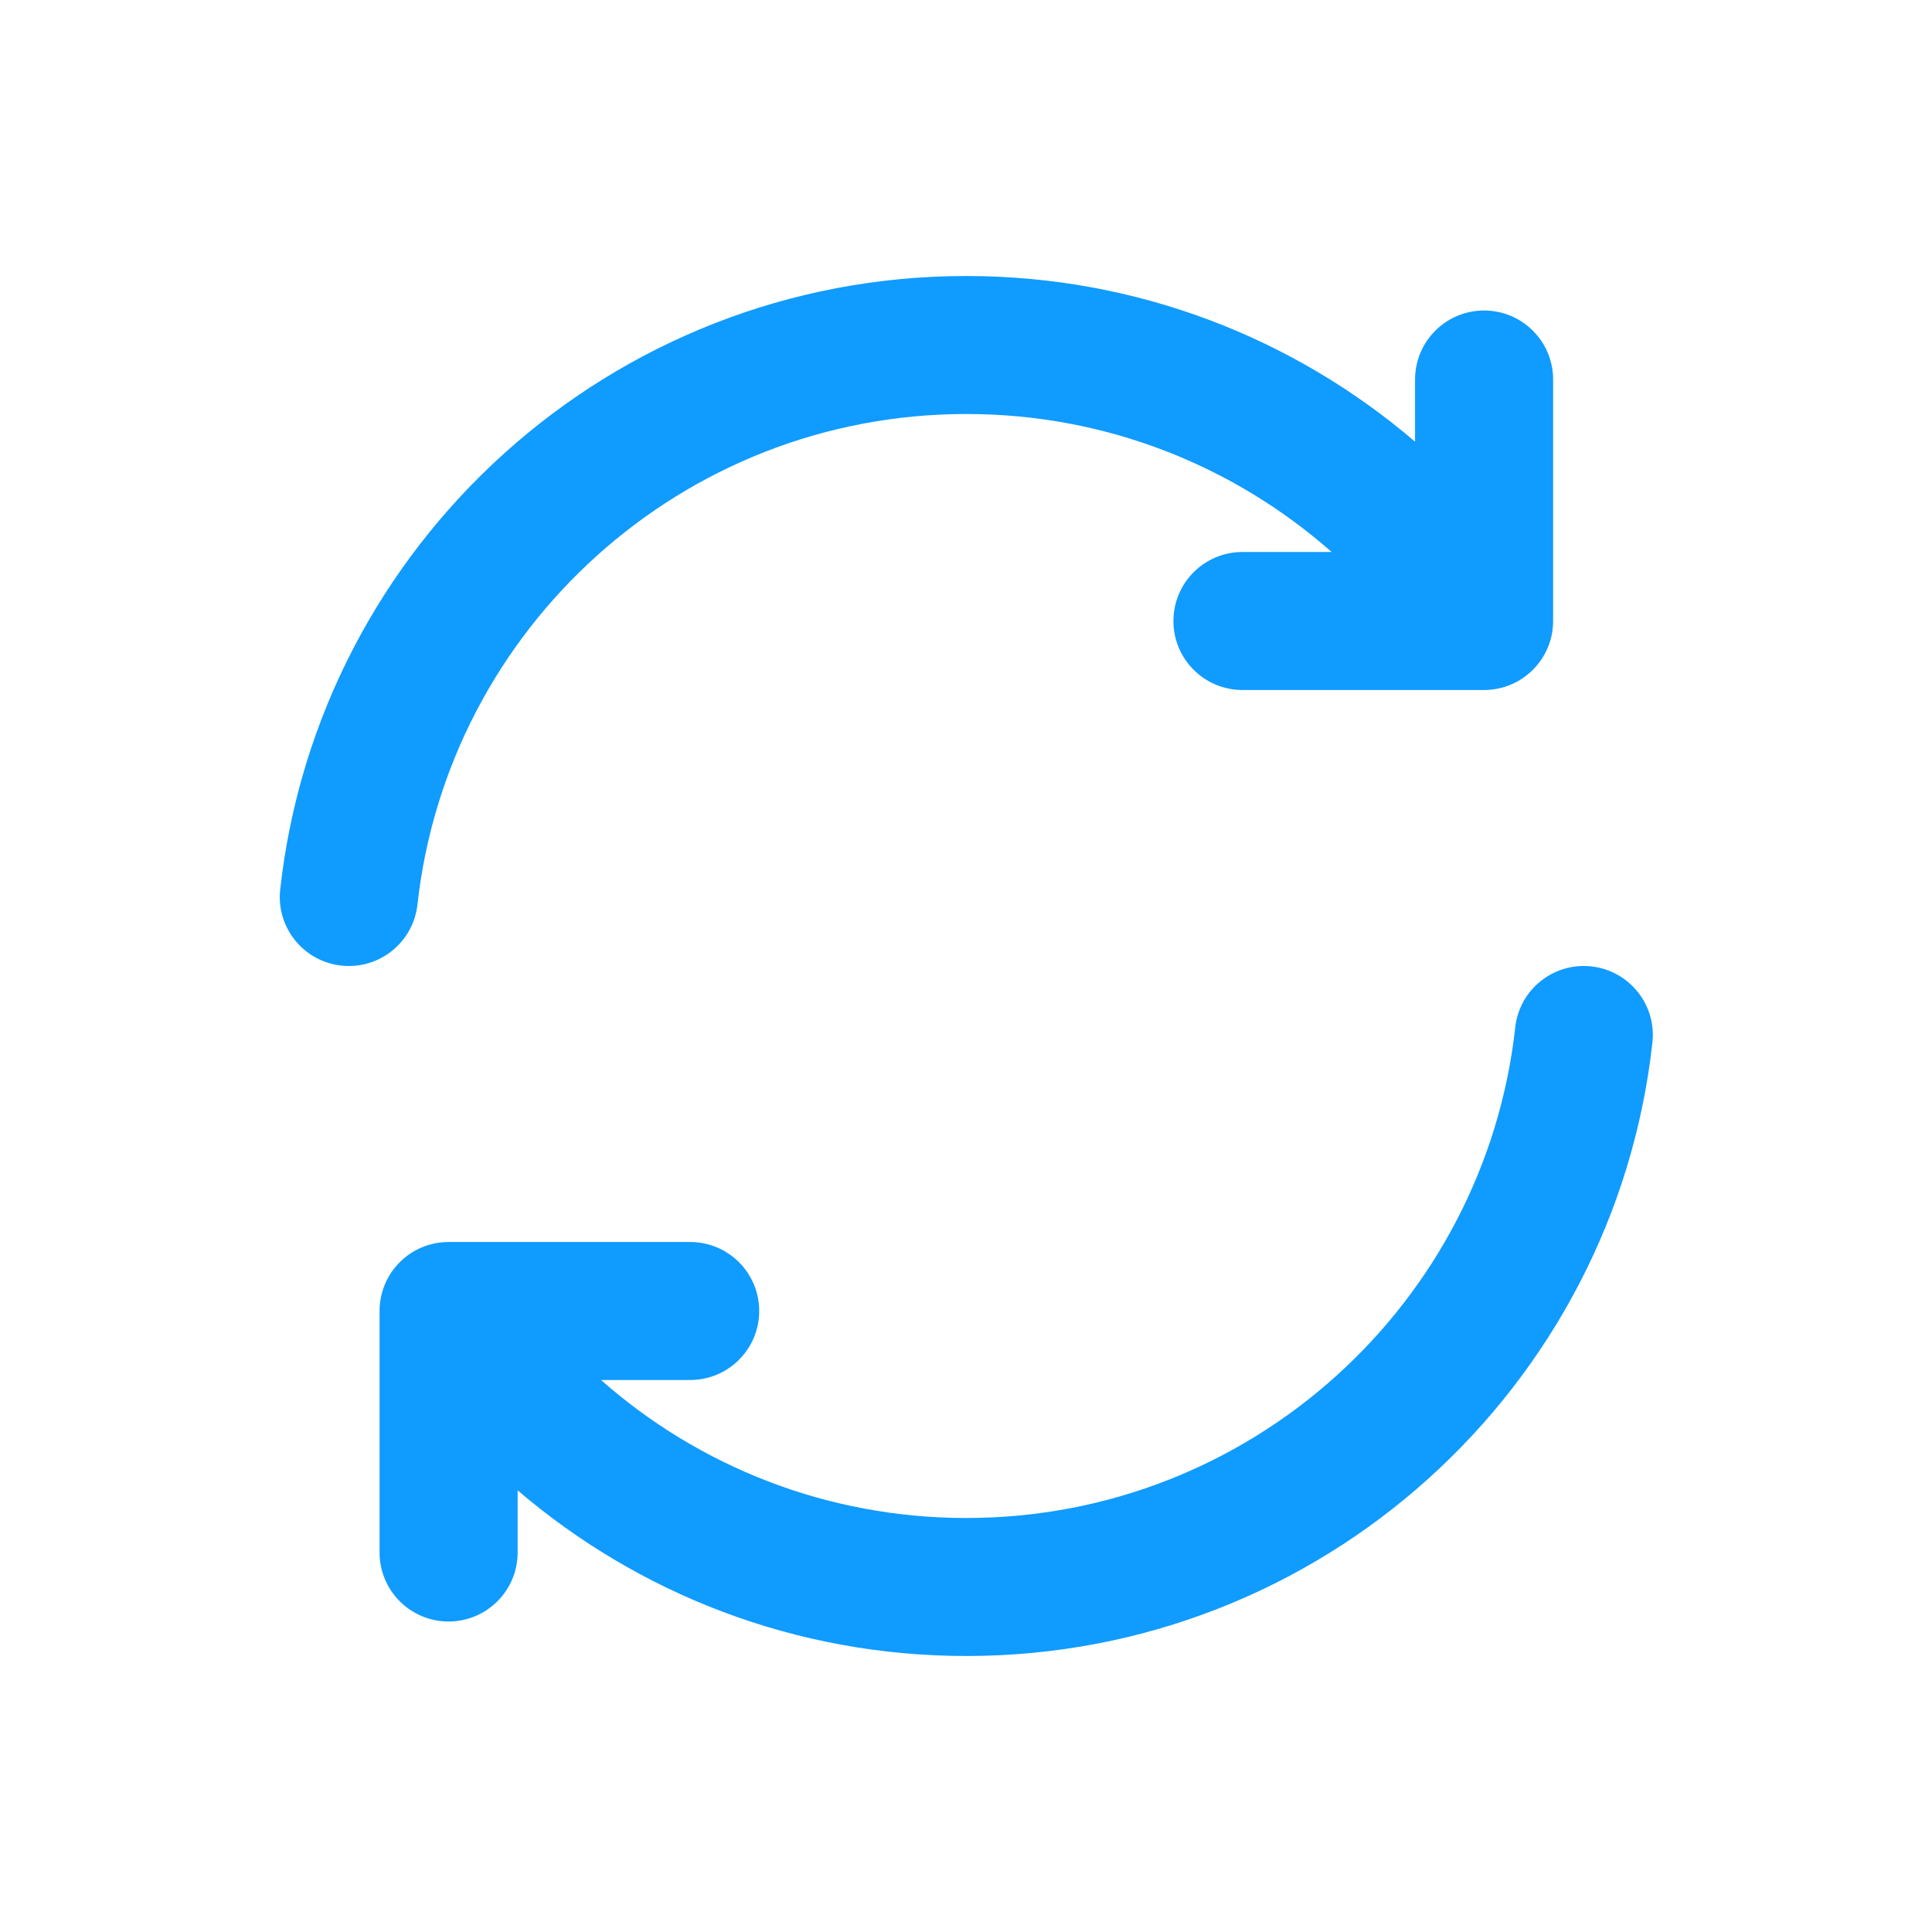
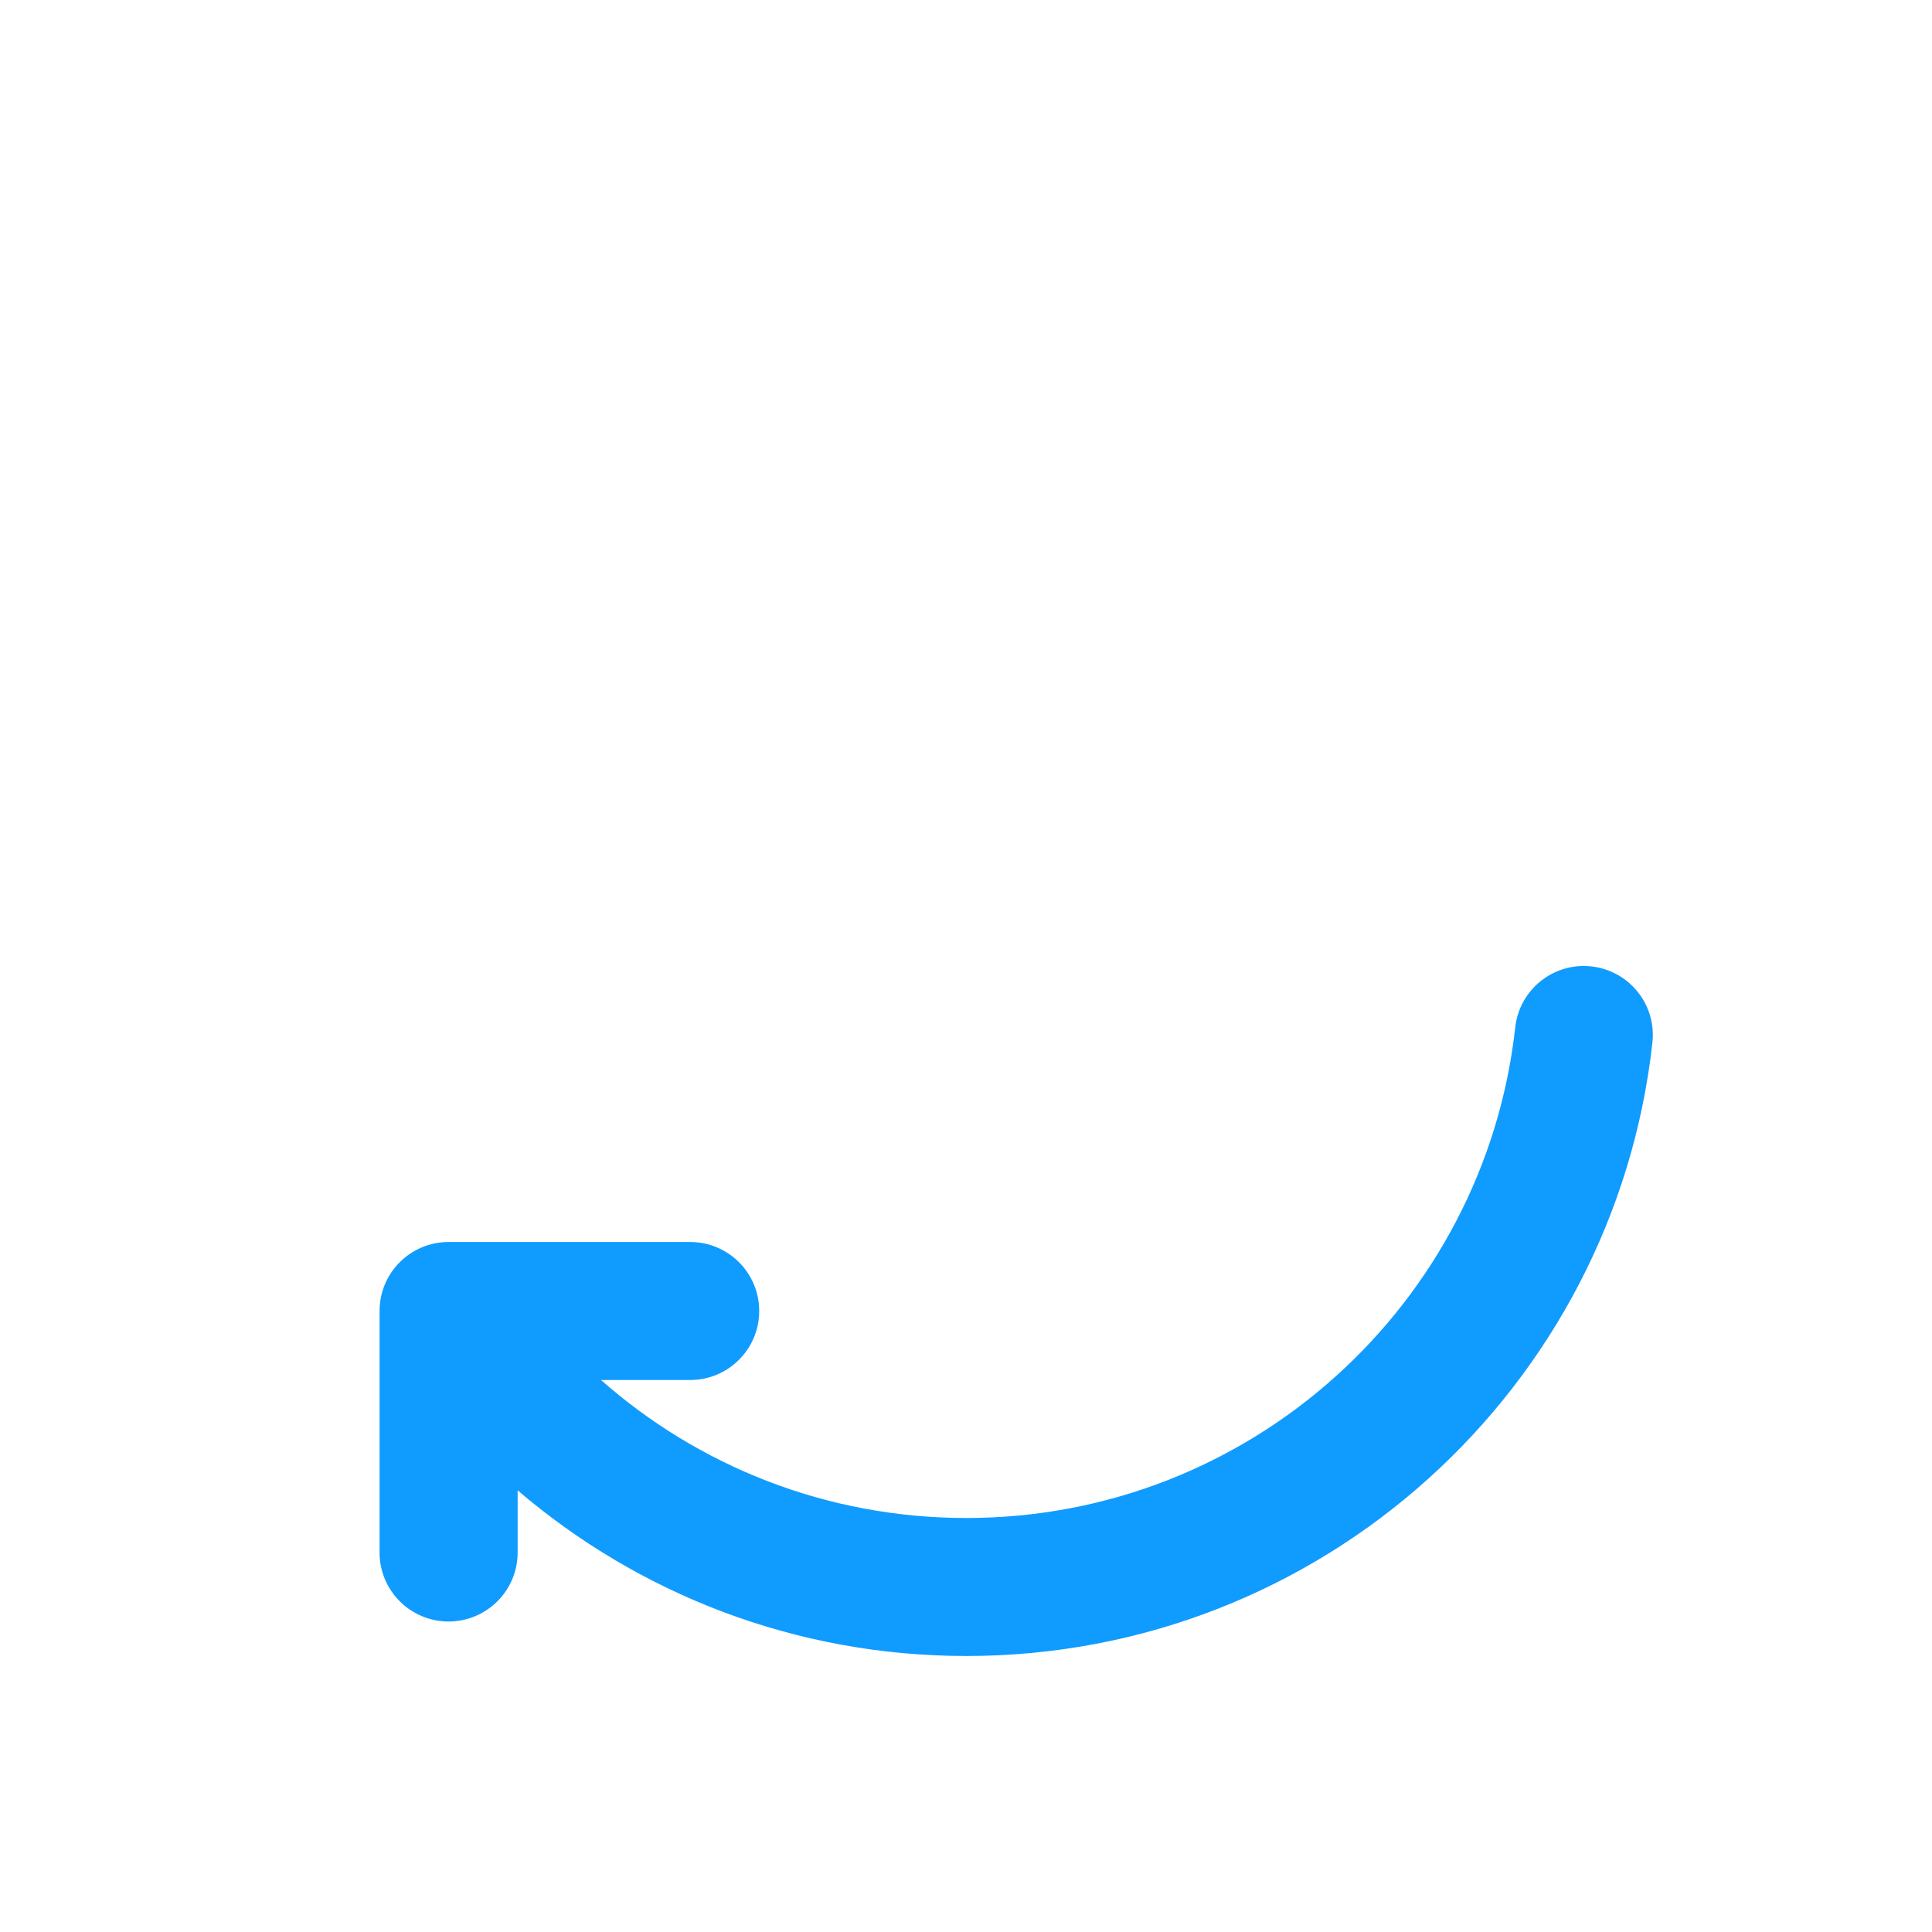
<svg xmlns="http://www.w3.org/2000/svg" width="28" height="28" viewBox="0 0 28 28" fill="none">
-   <path d="M21.508 4.5C22.061 4.5 22.509 4.948 22.509 5.5V9C22.509 9.552 22.061 10 21.508 10H18.007C17.454 10 17.006 9.552 17.006 9C17.006 8.448 17.454 8 18.007 8H19.299C17.887 6.755 16.034 6 14.005 6C9.886 6 6.492 9.111 6.05 13.11C5.989 13.659 5.495 14.055 4.945 13.994C4.396 13.933 4 13.439 4.061 12.89C4.614 7.889 8.854 4 14.005 4C16.488 4 18.76 4.905 20.508 6.401V5.5C20.508 4.948 20.956 4.5 21.508 4.5Z" fill="#109BFF" />
  <path d="M23.064 14.006C23.613 14.067 24.009 14.561 23.948 15.11C23.395 20.111 19.155 24 14.005 24C11.521 24 9.25 23.095 7.502 21.599V22.5C7.502 23.052 7.054 23.5 6.501 23.5C5.948 23.5 5.501 23.052 5.501 22.5V19C5.501 18.448 5.948 18 6.501 18H10.003C10.555 18 11.003 18.448 11.003 19C11.003 19.552 10.555 20 10.003 20H8.71C10.122 21.245 11.975 22 14.005 22C18.124 22 21.517 18.889 21.96 14.89C22.02 14.341 22.515 13.945 23.064 14.006Z" fill="#109BFF" />
</svg>